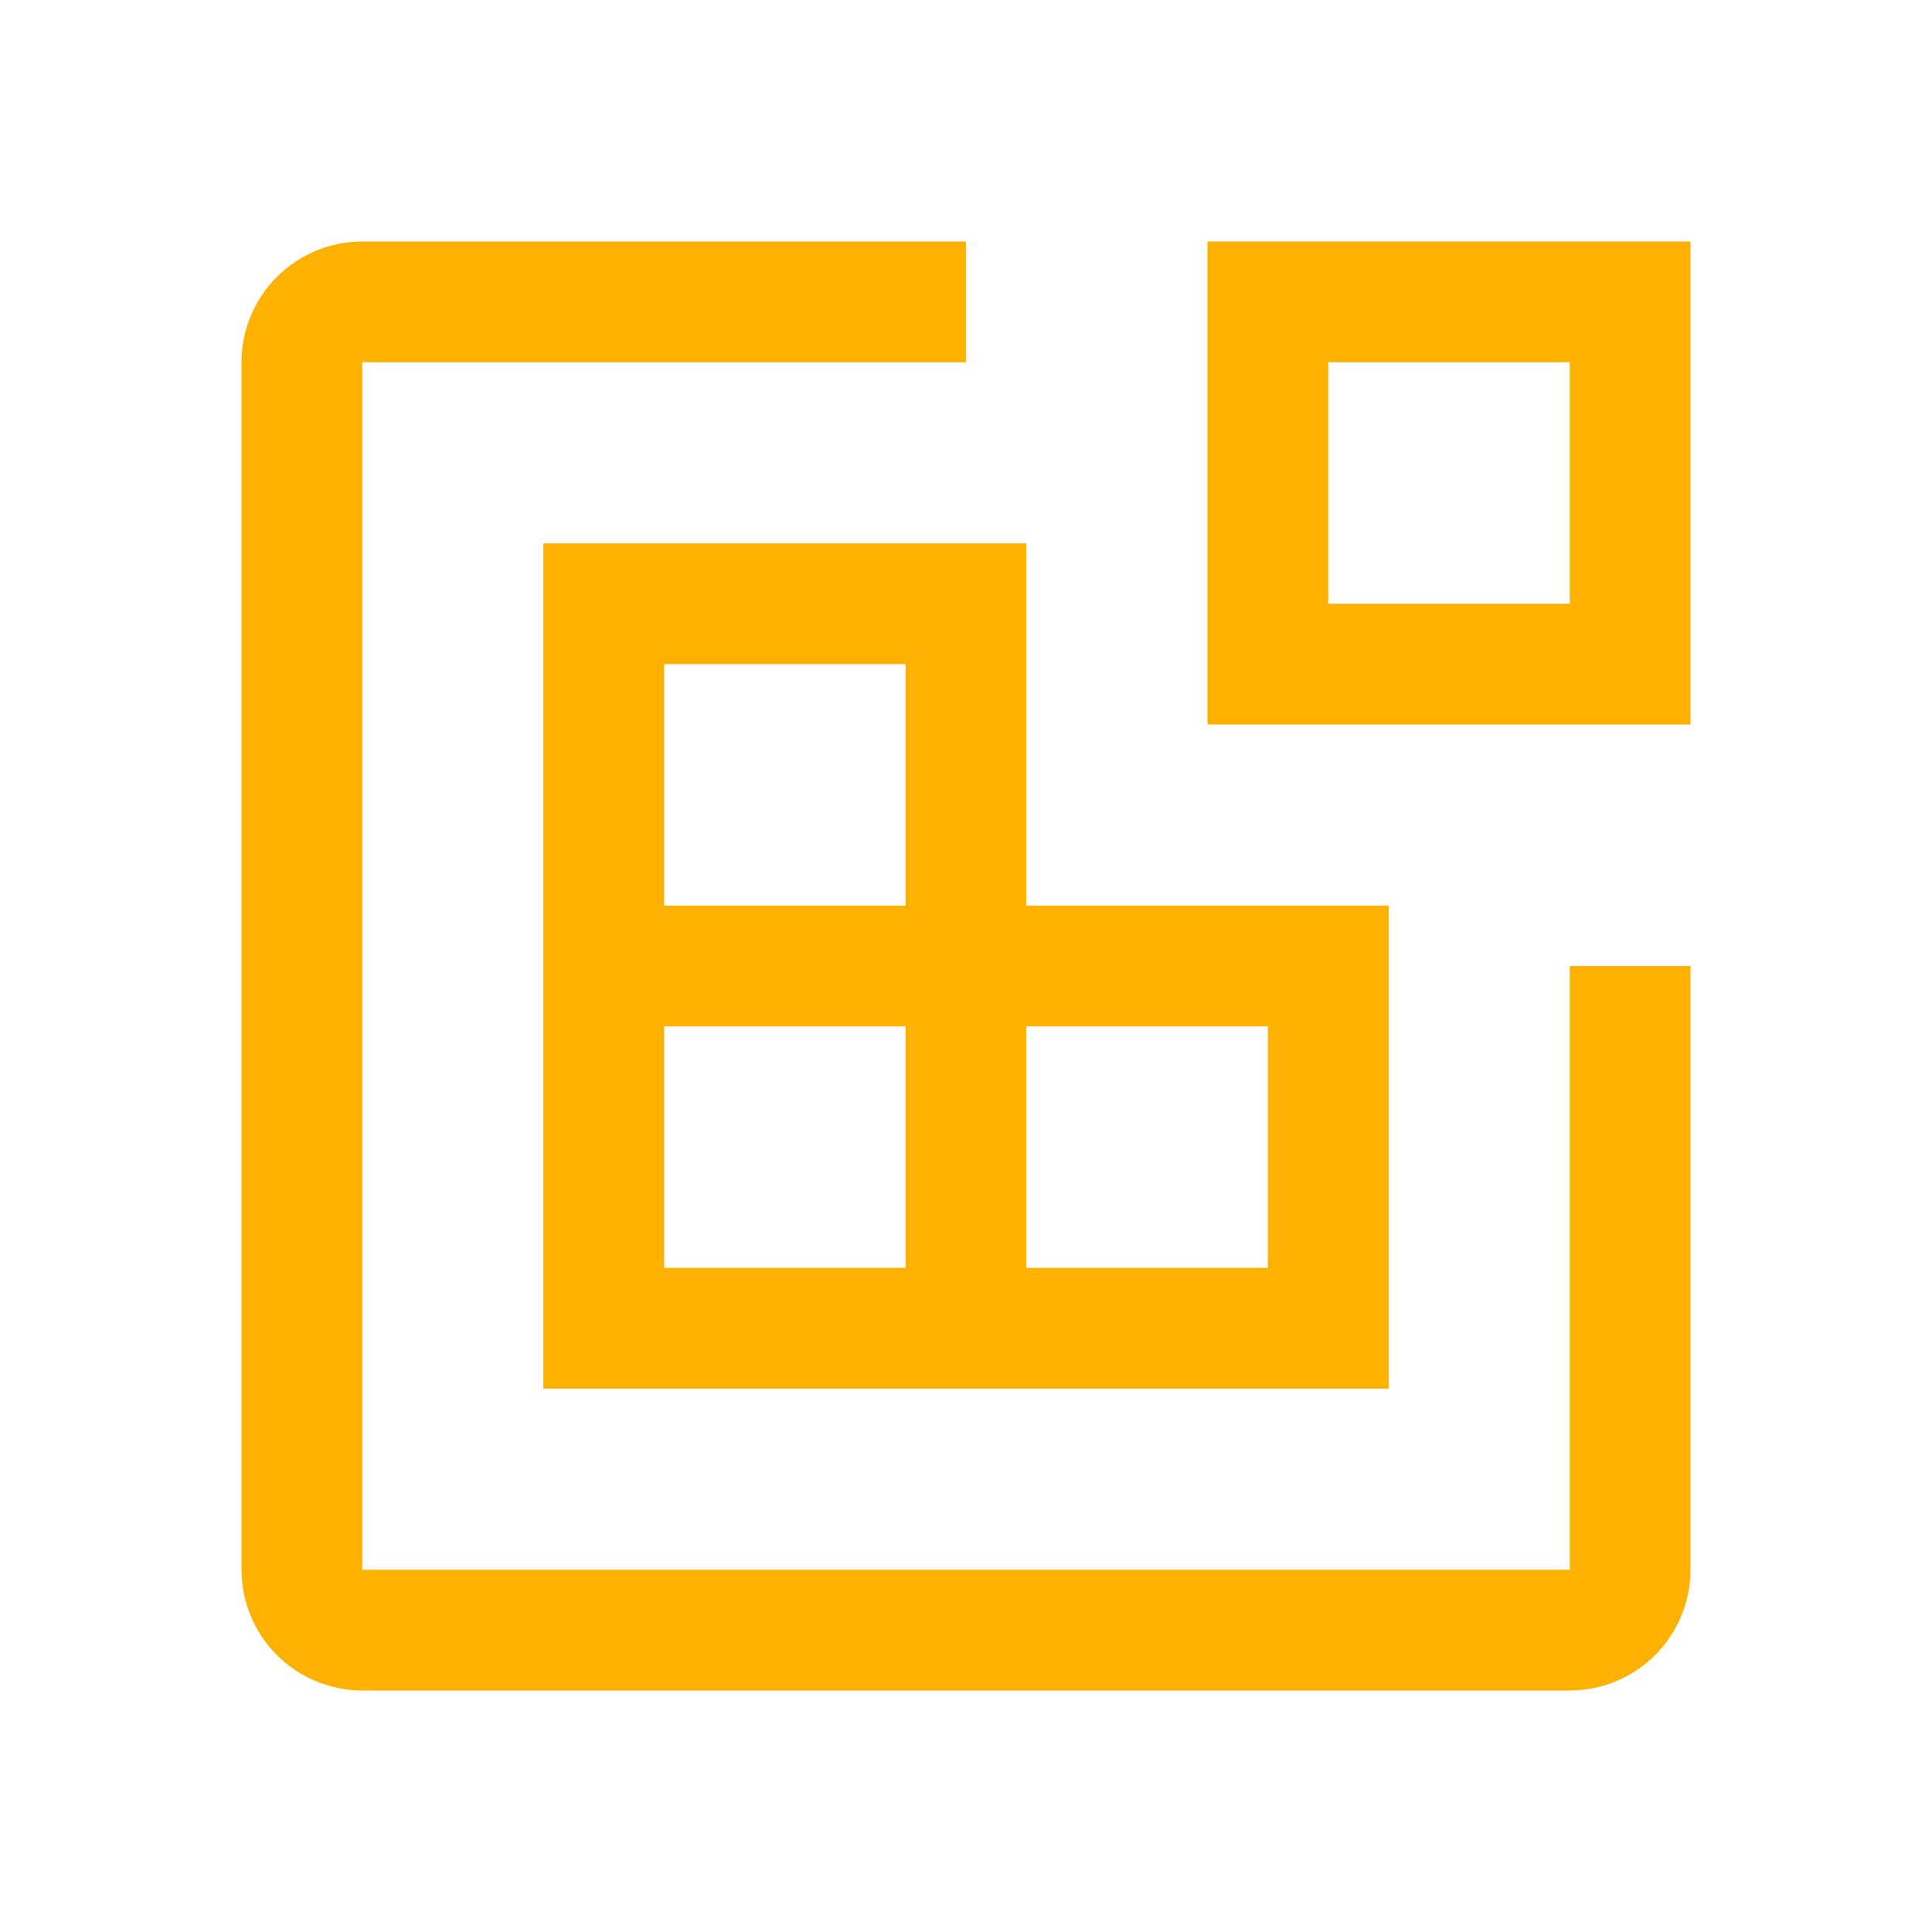
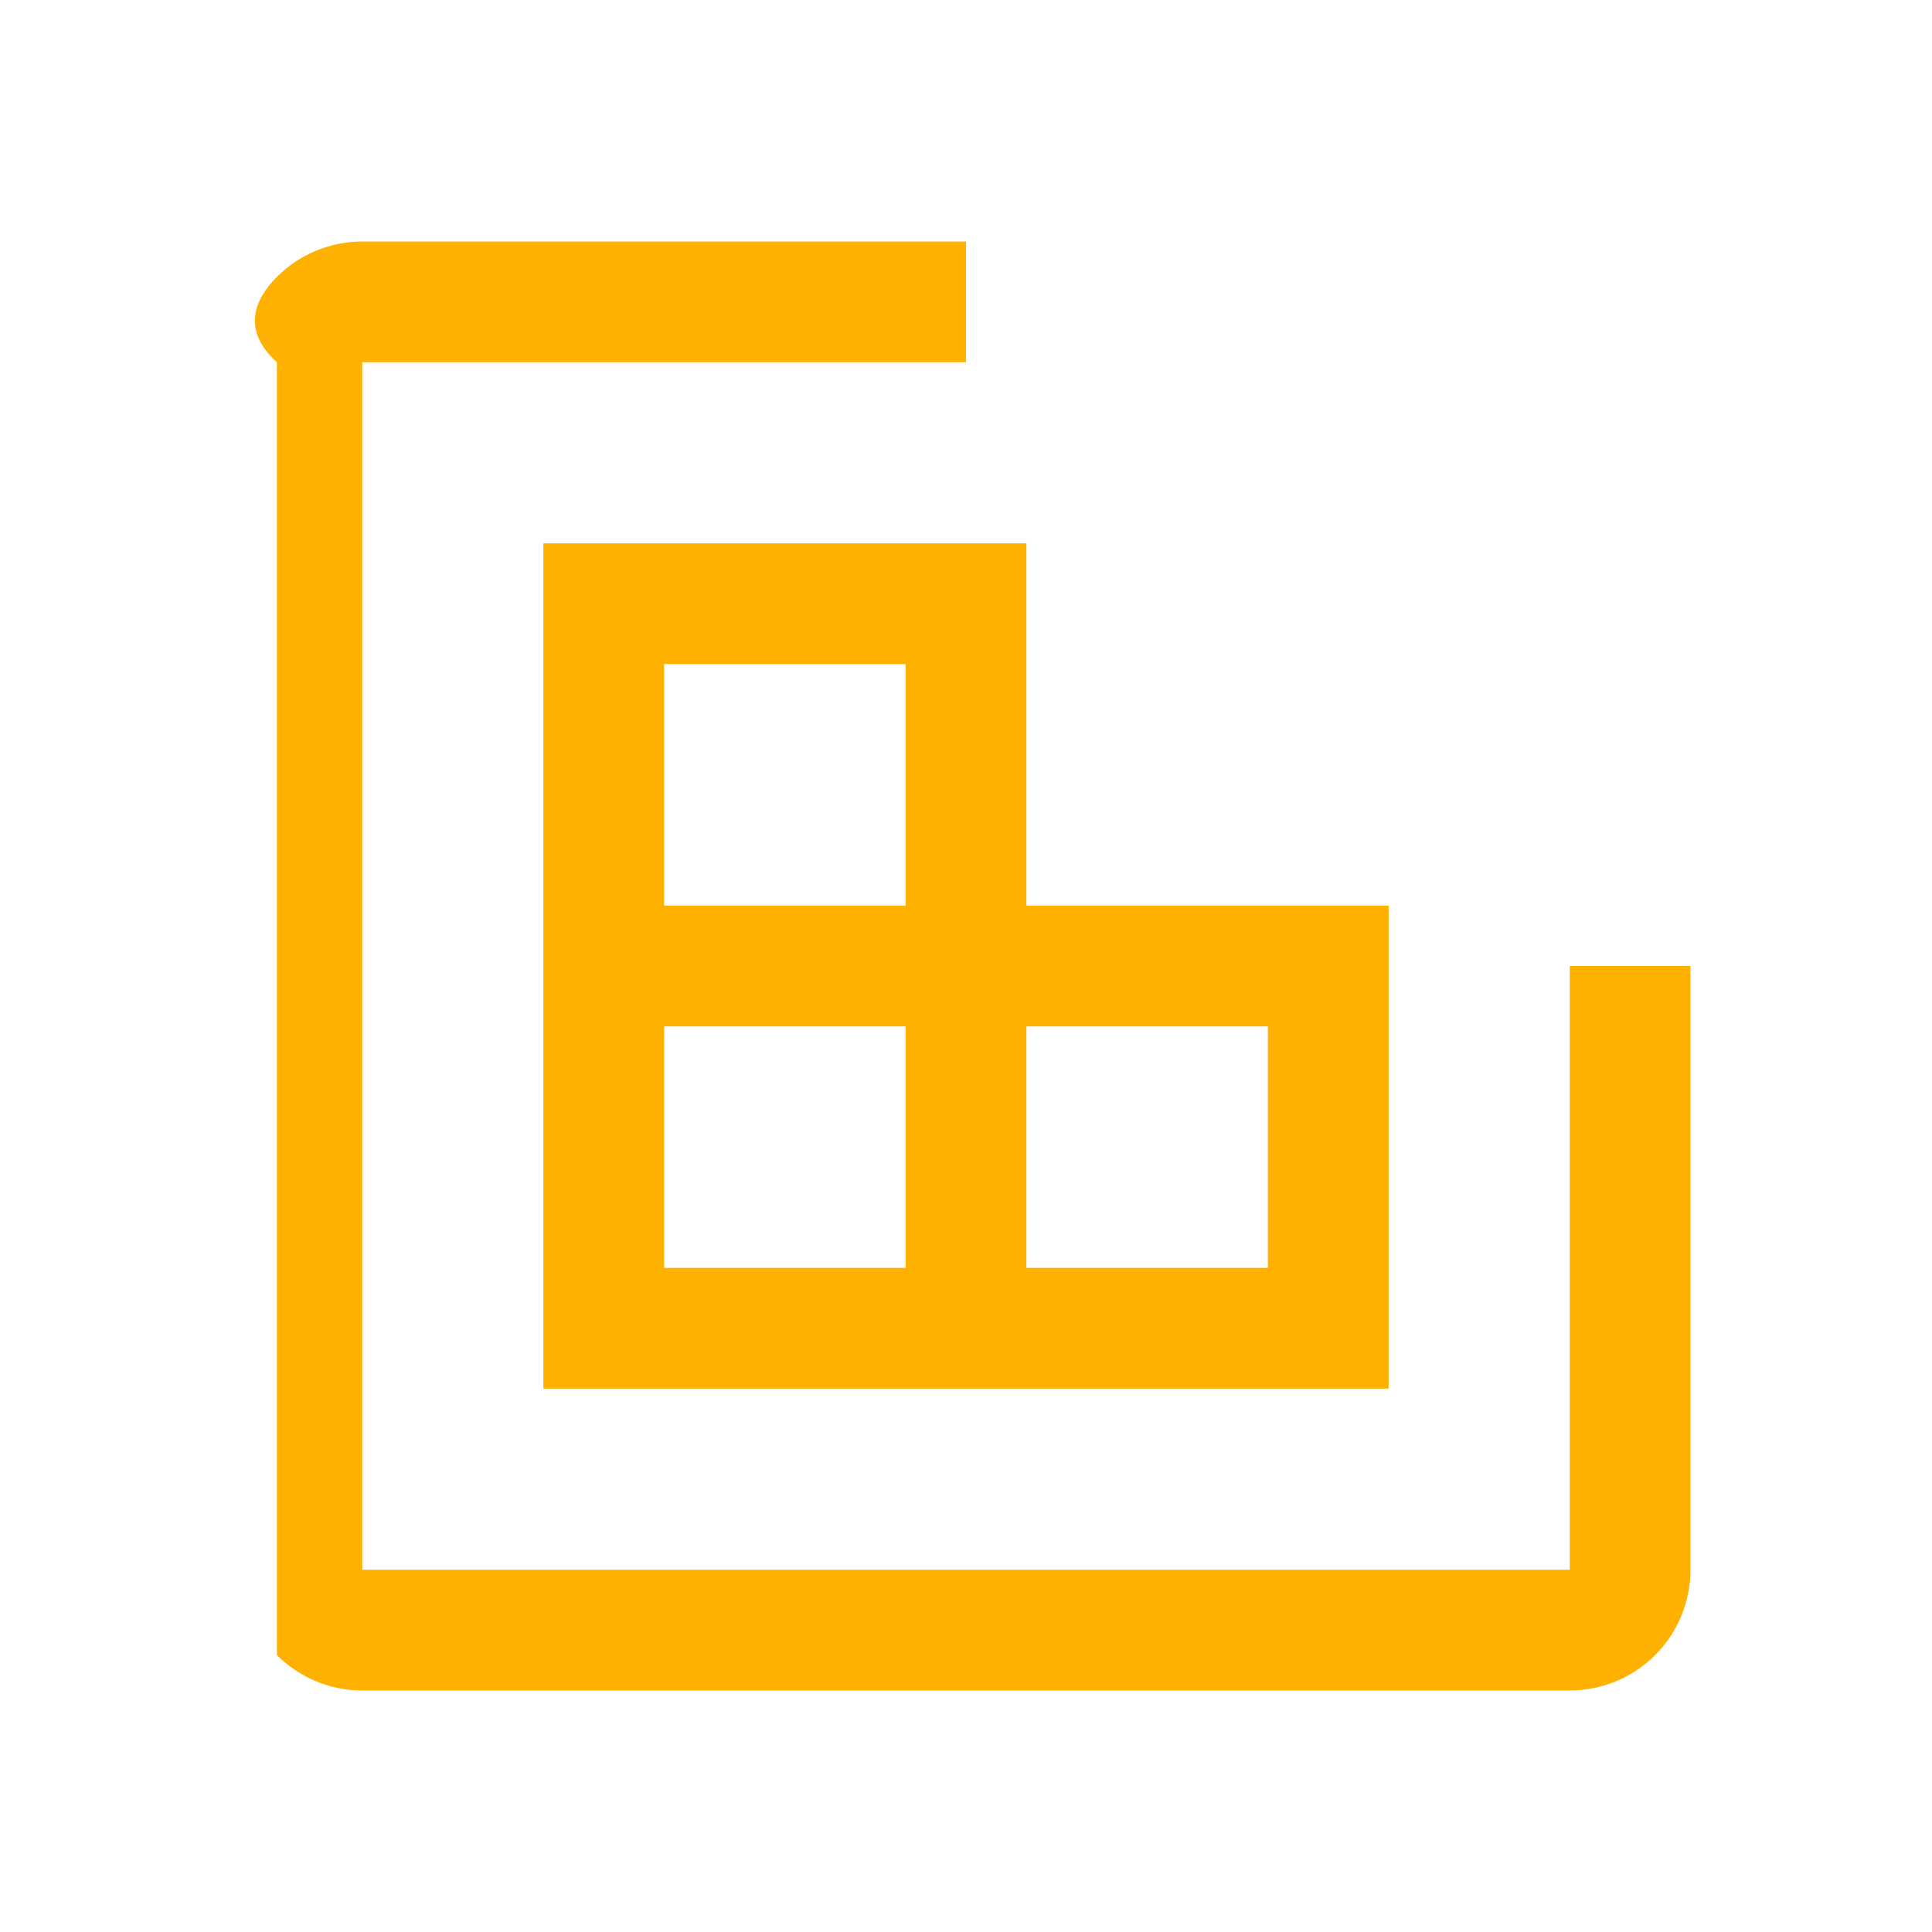
<svg xmlns="http://www.w3.org/2000/svg" width="75" height="75" viewBox="0 0 75 75" fill="none">
-   <path d="M65.625 28.125H46.875V9.375H65.625V28.125ZM51.562 23.438H60.938V14.062H51.562V23.438Z" fill="#FFB101" />
  <path d="M39.844 35.156V21.094H21.094V53.906H53.906V35.156H39.844ZM25.781 25.781H35.156V35.156H25.781V25.781ZM35.156 49.219H25.781V39.844H35.156V49.219ZM49.219 49.219H39.844V39.844H49.219V49.219Z" fill="#FFB101" />
-   <path d="M60.938 65.625H14.062C12.82 65.624 11.628 65.129 10.749 64.251C9.87 63.372 9.376 62.18 9.375 60.938V14.062C9.376 12.82 9.87 11.628 10.749 10.749C11.628 9.87 12.82 9.376 14.062 9.375H37.5V14.062H14.062V60.938H60.938V37.5H65.625V60.938C65.624 62.18 65.129 63.372 64.251 64.251C63.372 65.129 62.18 65.624 60.938 65.625Z" fill="#FFB101" />
+   <path d="M60.938 65.625H14.062C12.82 65.624 11.628 65.129 10.749 64.251V14.062C9.376 12.82 9.87 11.628 10.749 10.749C11.628 9.87 12.82 9.376 14.062 9.375H37.5V14.062H14.062V60.938H60.938V37.5H65.625V60.938C65.624 62.18 65.129 63.372 64.251 64.251C63.372 65.129 62.18 65.624 60.938 65.625Z" fill="#FFB101" />
</svg>